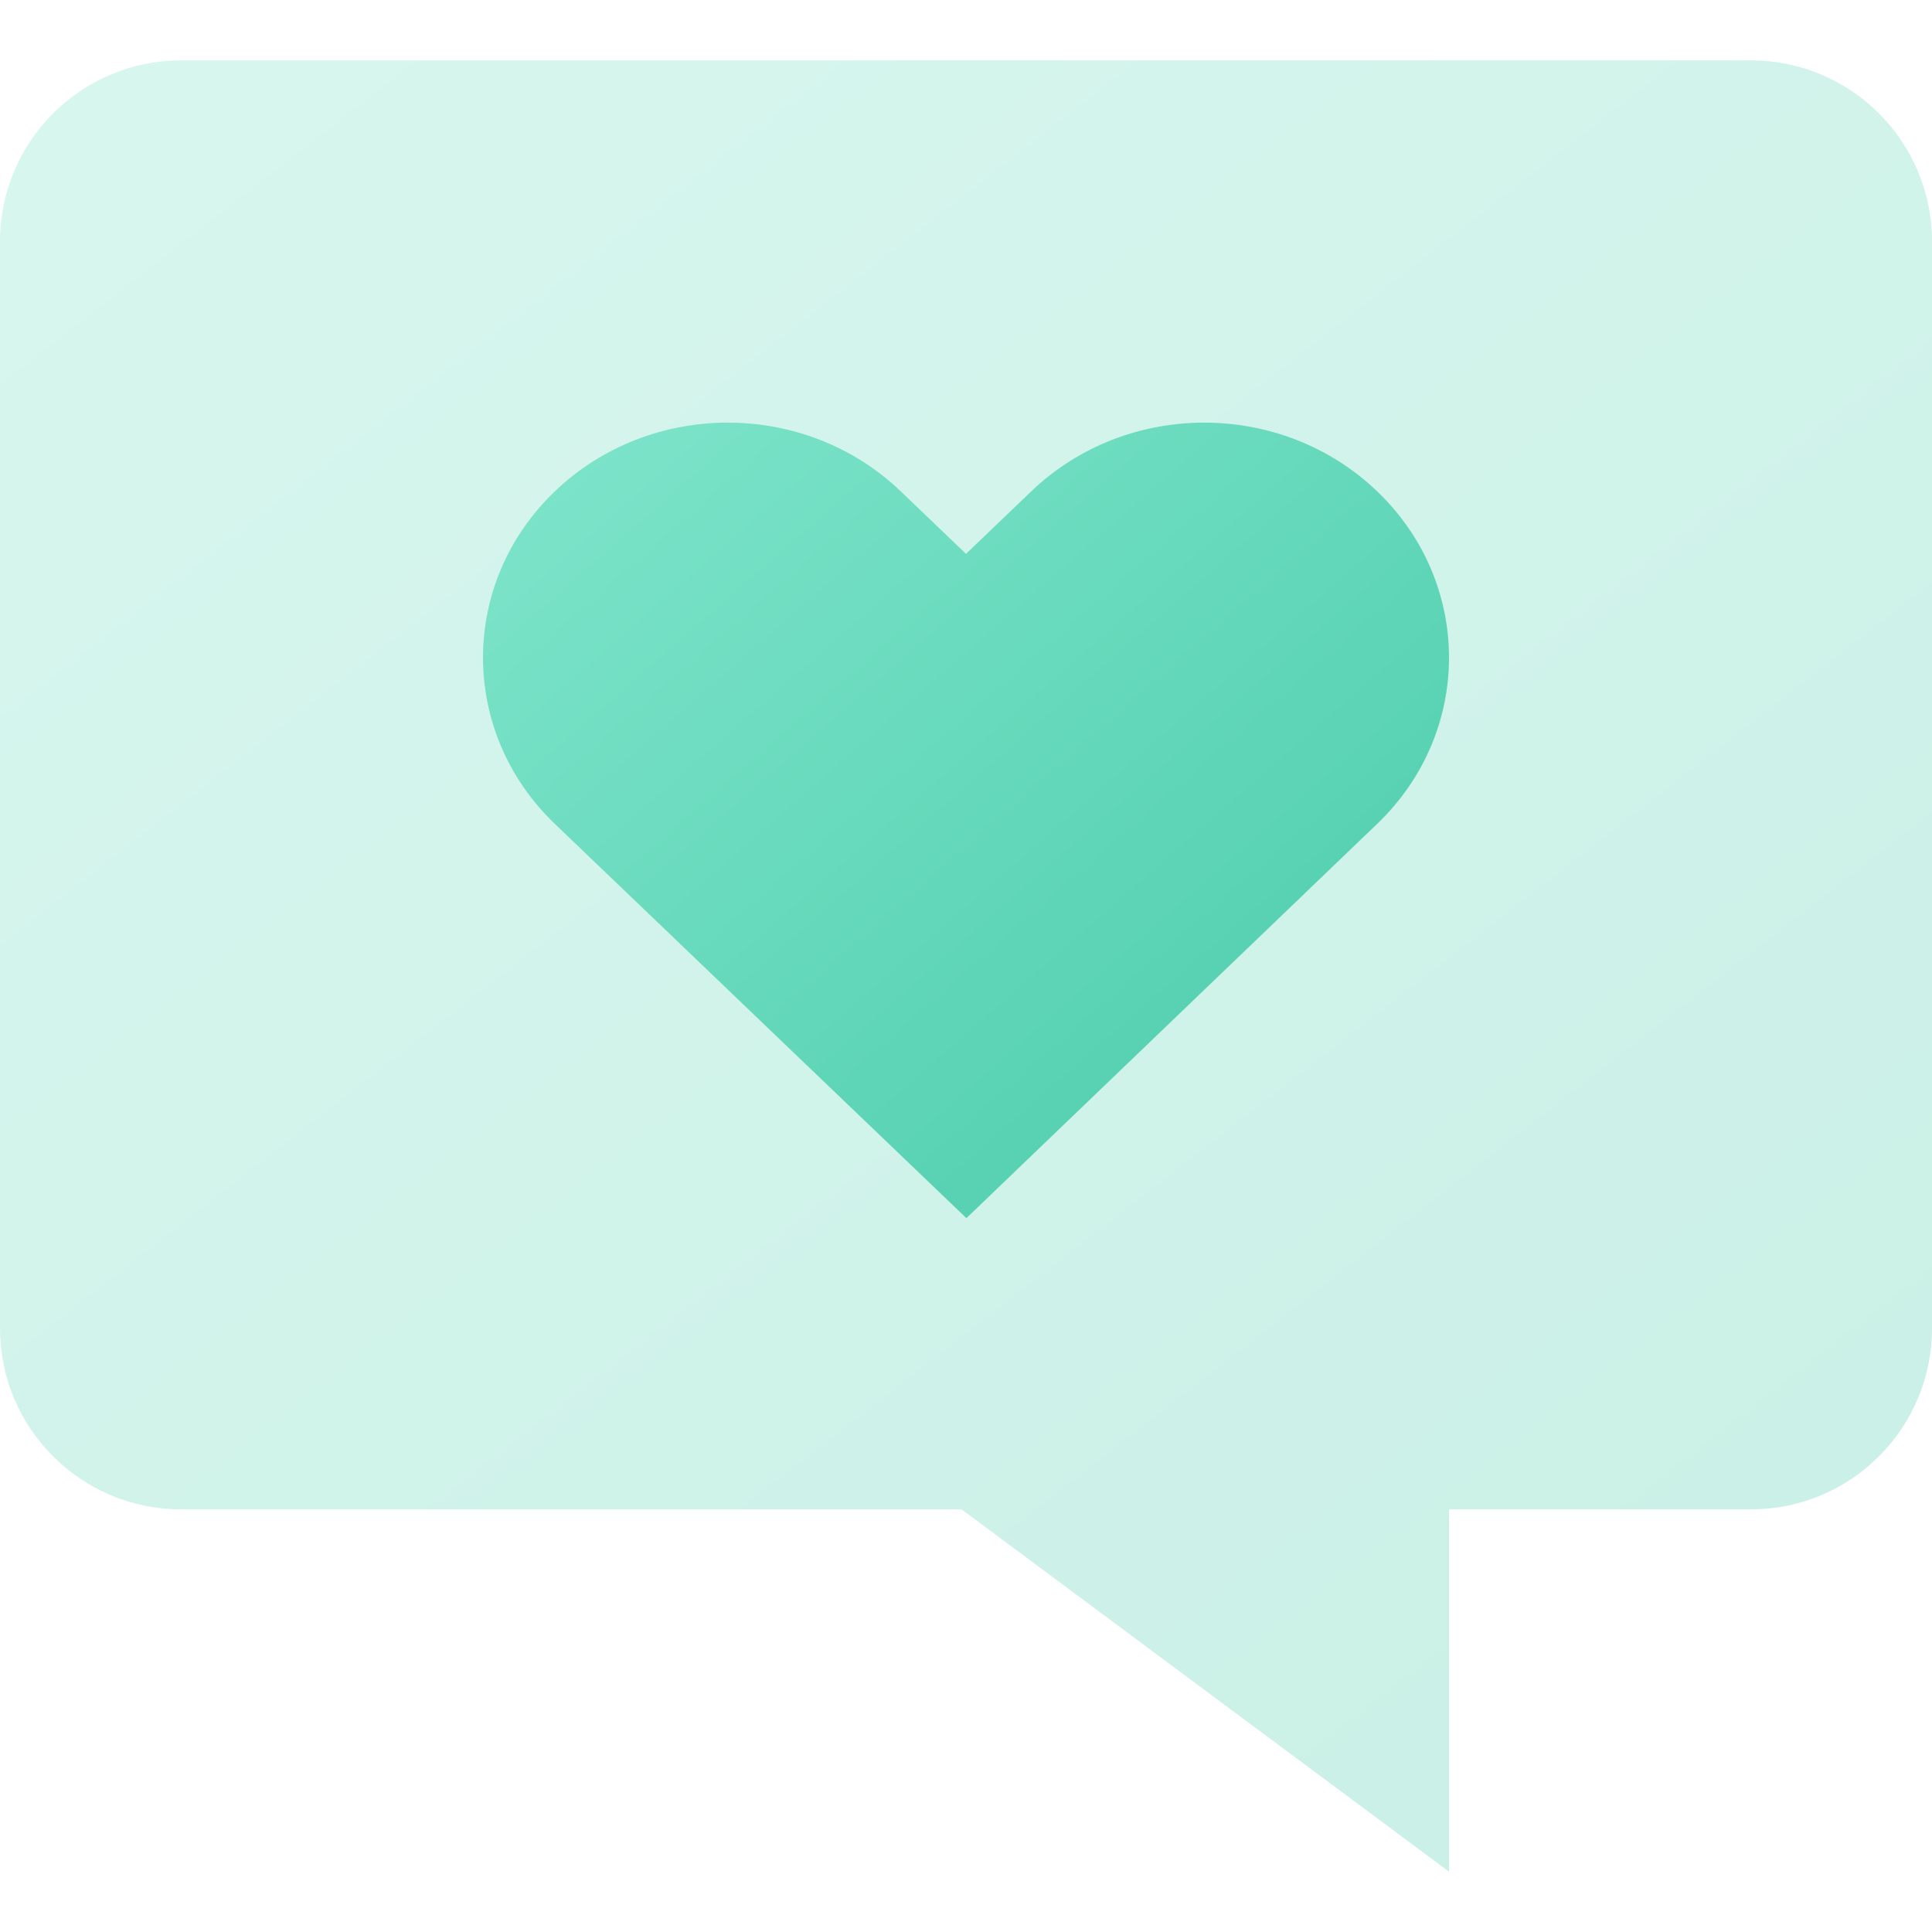
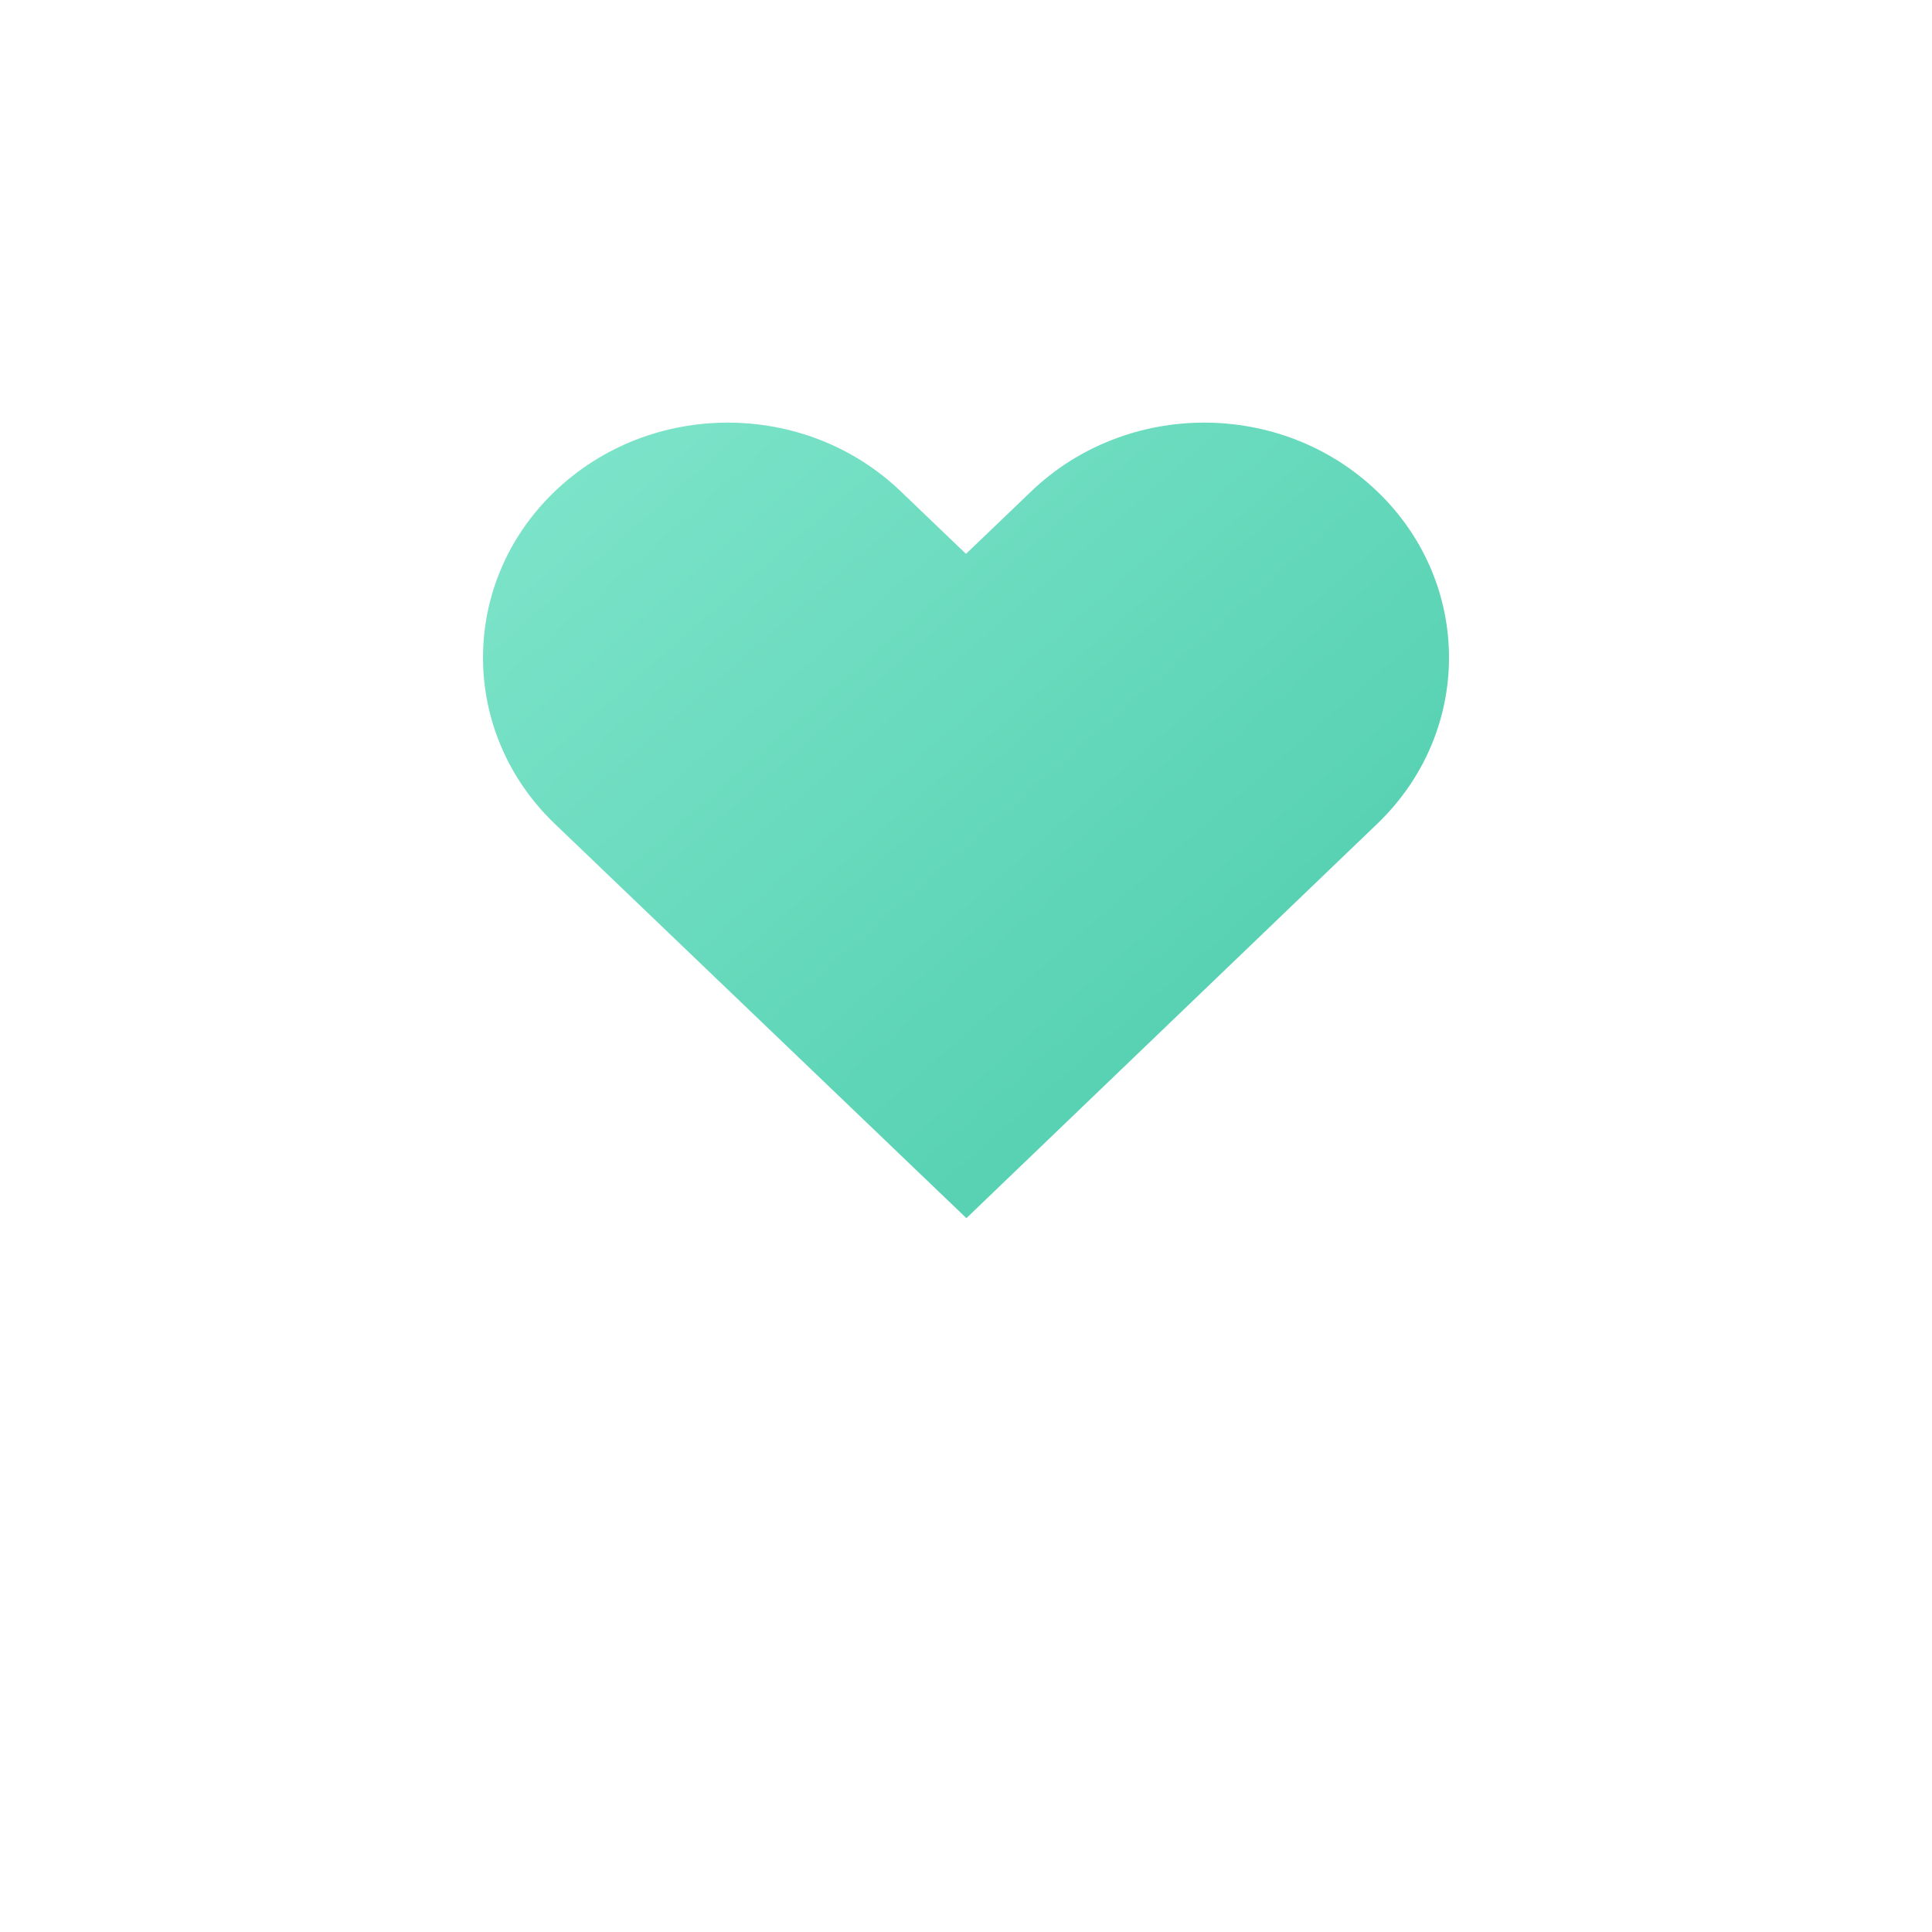
<svg xmlns="http://www.w3.org/2000/svg" width="32" height="32" viewBox="0 0 32 32">
  <defs>
    <linearGradient id="a" x1="-9.385%" x2="130.144%" y1="-27.389%" y2="139.238%">
      <stop offset="0%" stop-color="#86E8CF" />
      <stop offset="100%" stop-color="#3BC4A1" />
    </linearGradient>
    <linearGradient id="b" x1="-9.385%" x2="130.144%" y1="-9.717%" y2="118.86%">
      <stop offset="0%" stop-color="#86E8CF" />
      <stop offset="100%" stop-color="#3BC4A1" />
    </linearGradient>
  </defs>
  <g fill="none" fill-rule="evenodd">
-     <path fill="url(#a)" d="M3,1 L29,1 C30.657,1 32,2.343 32,4 L32,22 C32,23.657 30.657,25 29,25 L24,25 L24,25 L24,31 L15.927,25 L3,25 C1.343,25 1.01453063e-16,23.657 0,22 L0,4 C-2.02906125e-16,2.343 1.343,1 3,1 Z" opacity=".3" />
-     <path fill="url(#b)" d="M6.921,1.14 L8,2.174 L9.079,1.14 C10.662,-0.38 13.229,-0.38 14.812,1.14 C16.396,2.66 16.396,5.124 14.812,6.644 L8.007,13.176 L7.999,13.169 L1.188,6.644 C-0.396,5.124 -0.396,2.66 1.188,1.14 C2.771,-0.38 5.338,-0.38 6.921,1.14 Z" transform="translate(8 7)" />
+     <path fill="url(#b)" d="M6.921,1.14 L8,2.174 L9.079,1.14 C10.662,-0.38 13.229,-0.38 14.812,1.14 C16.396,2.66 16.396,5.124 14.812,6.644 L8.007,13.176 L7.999,13.169 L1.188,6.644 C-0.396,5.124 -0.396,2.66 1.188,1.14 C2.771,-0.38 5.338,-0.38 6.921,1.14 " transform="translate(8 7)" />
  </g>
</svg>